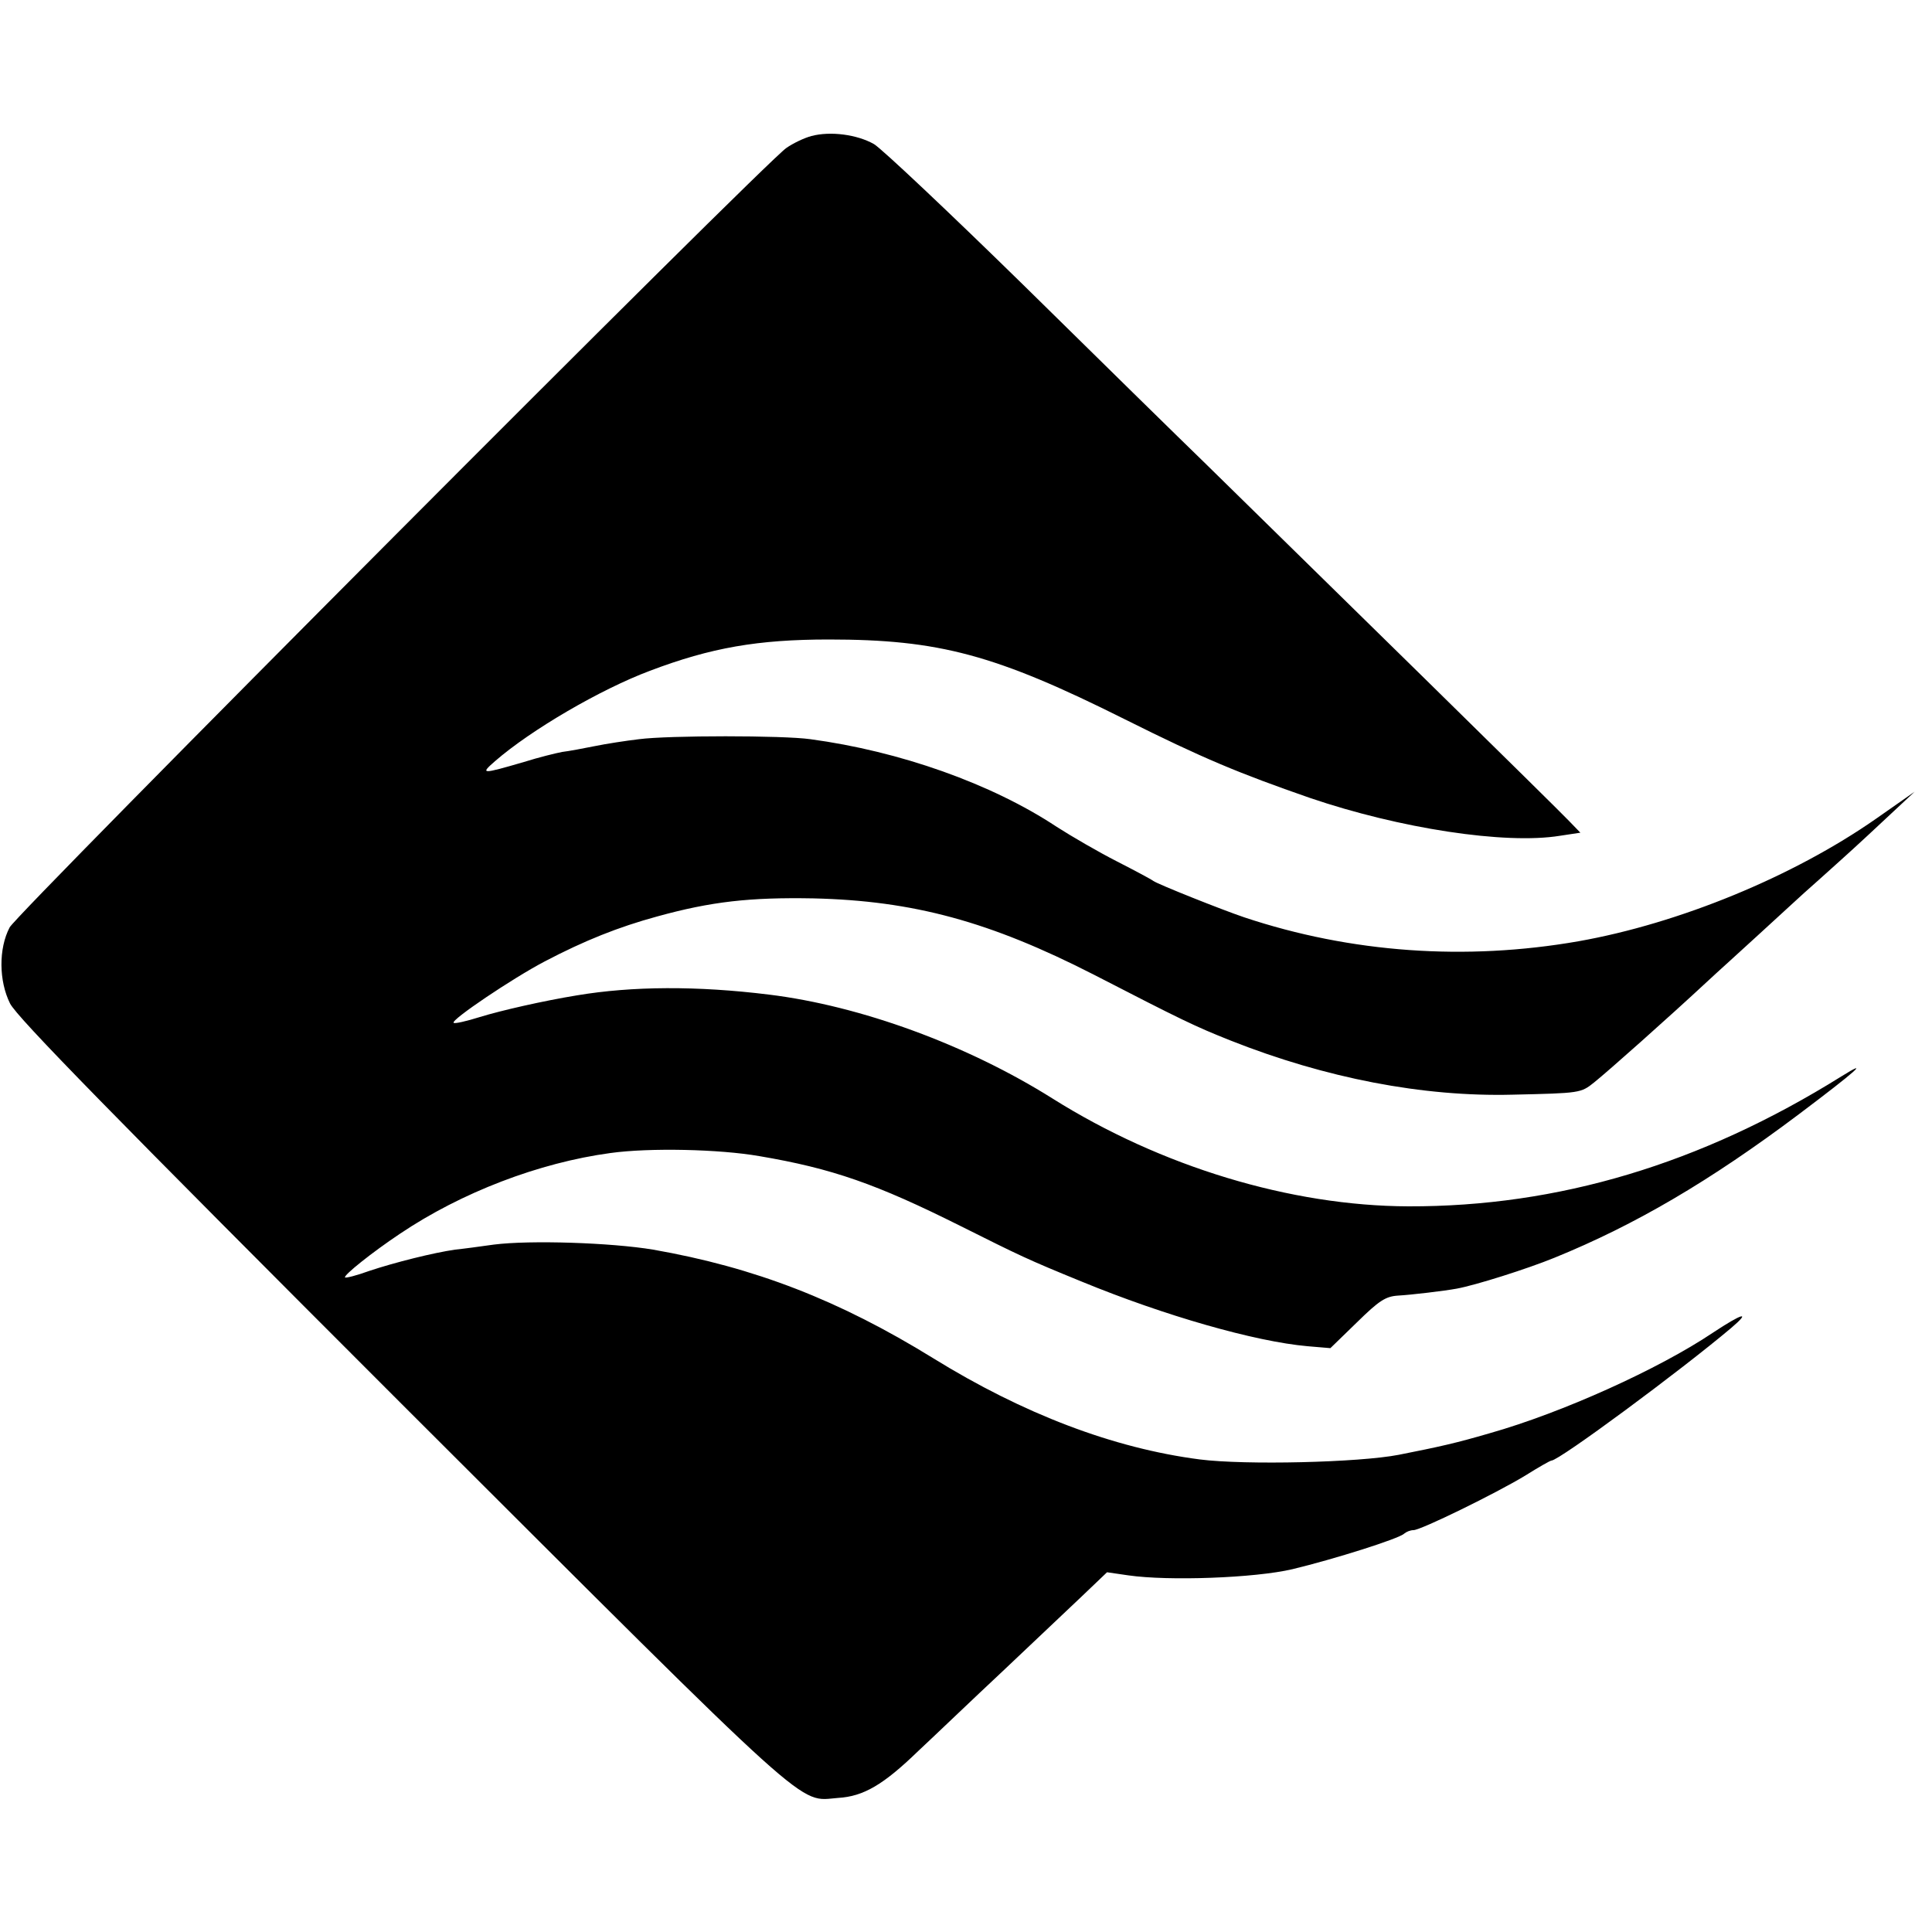
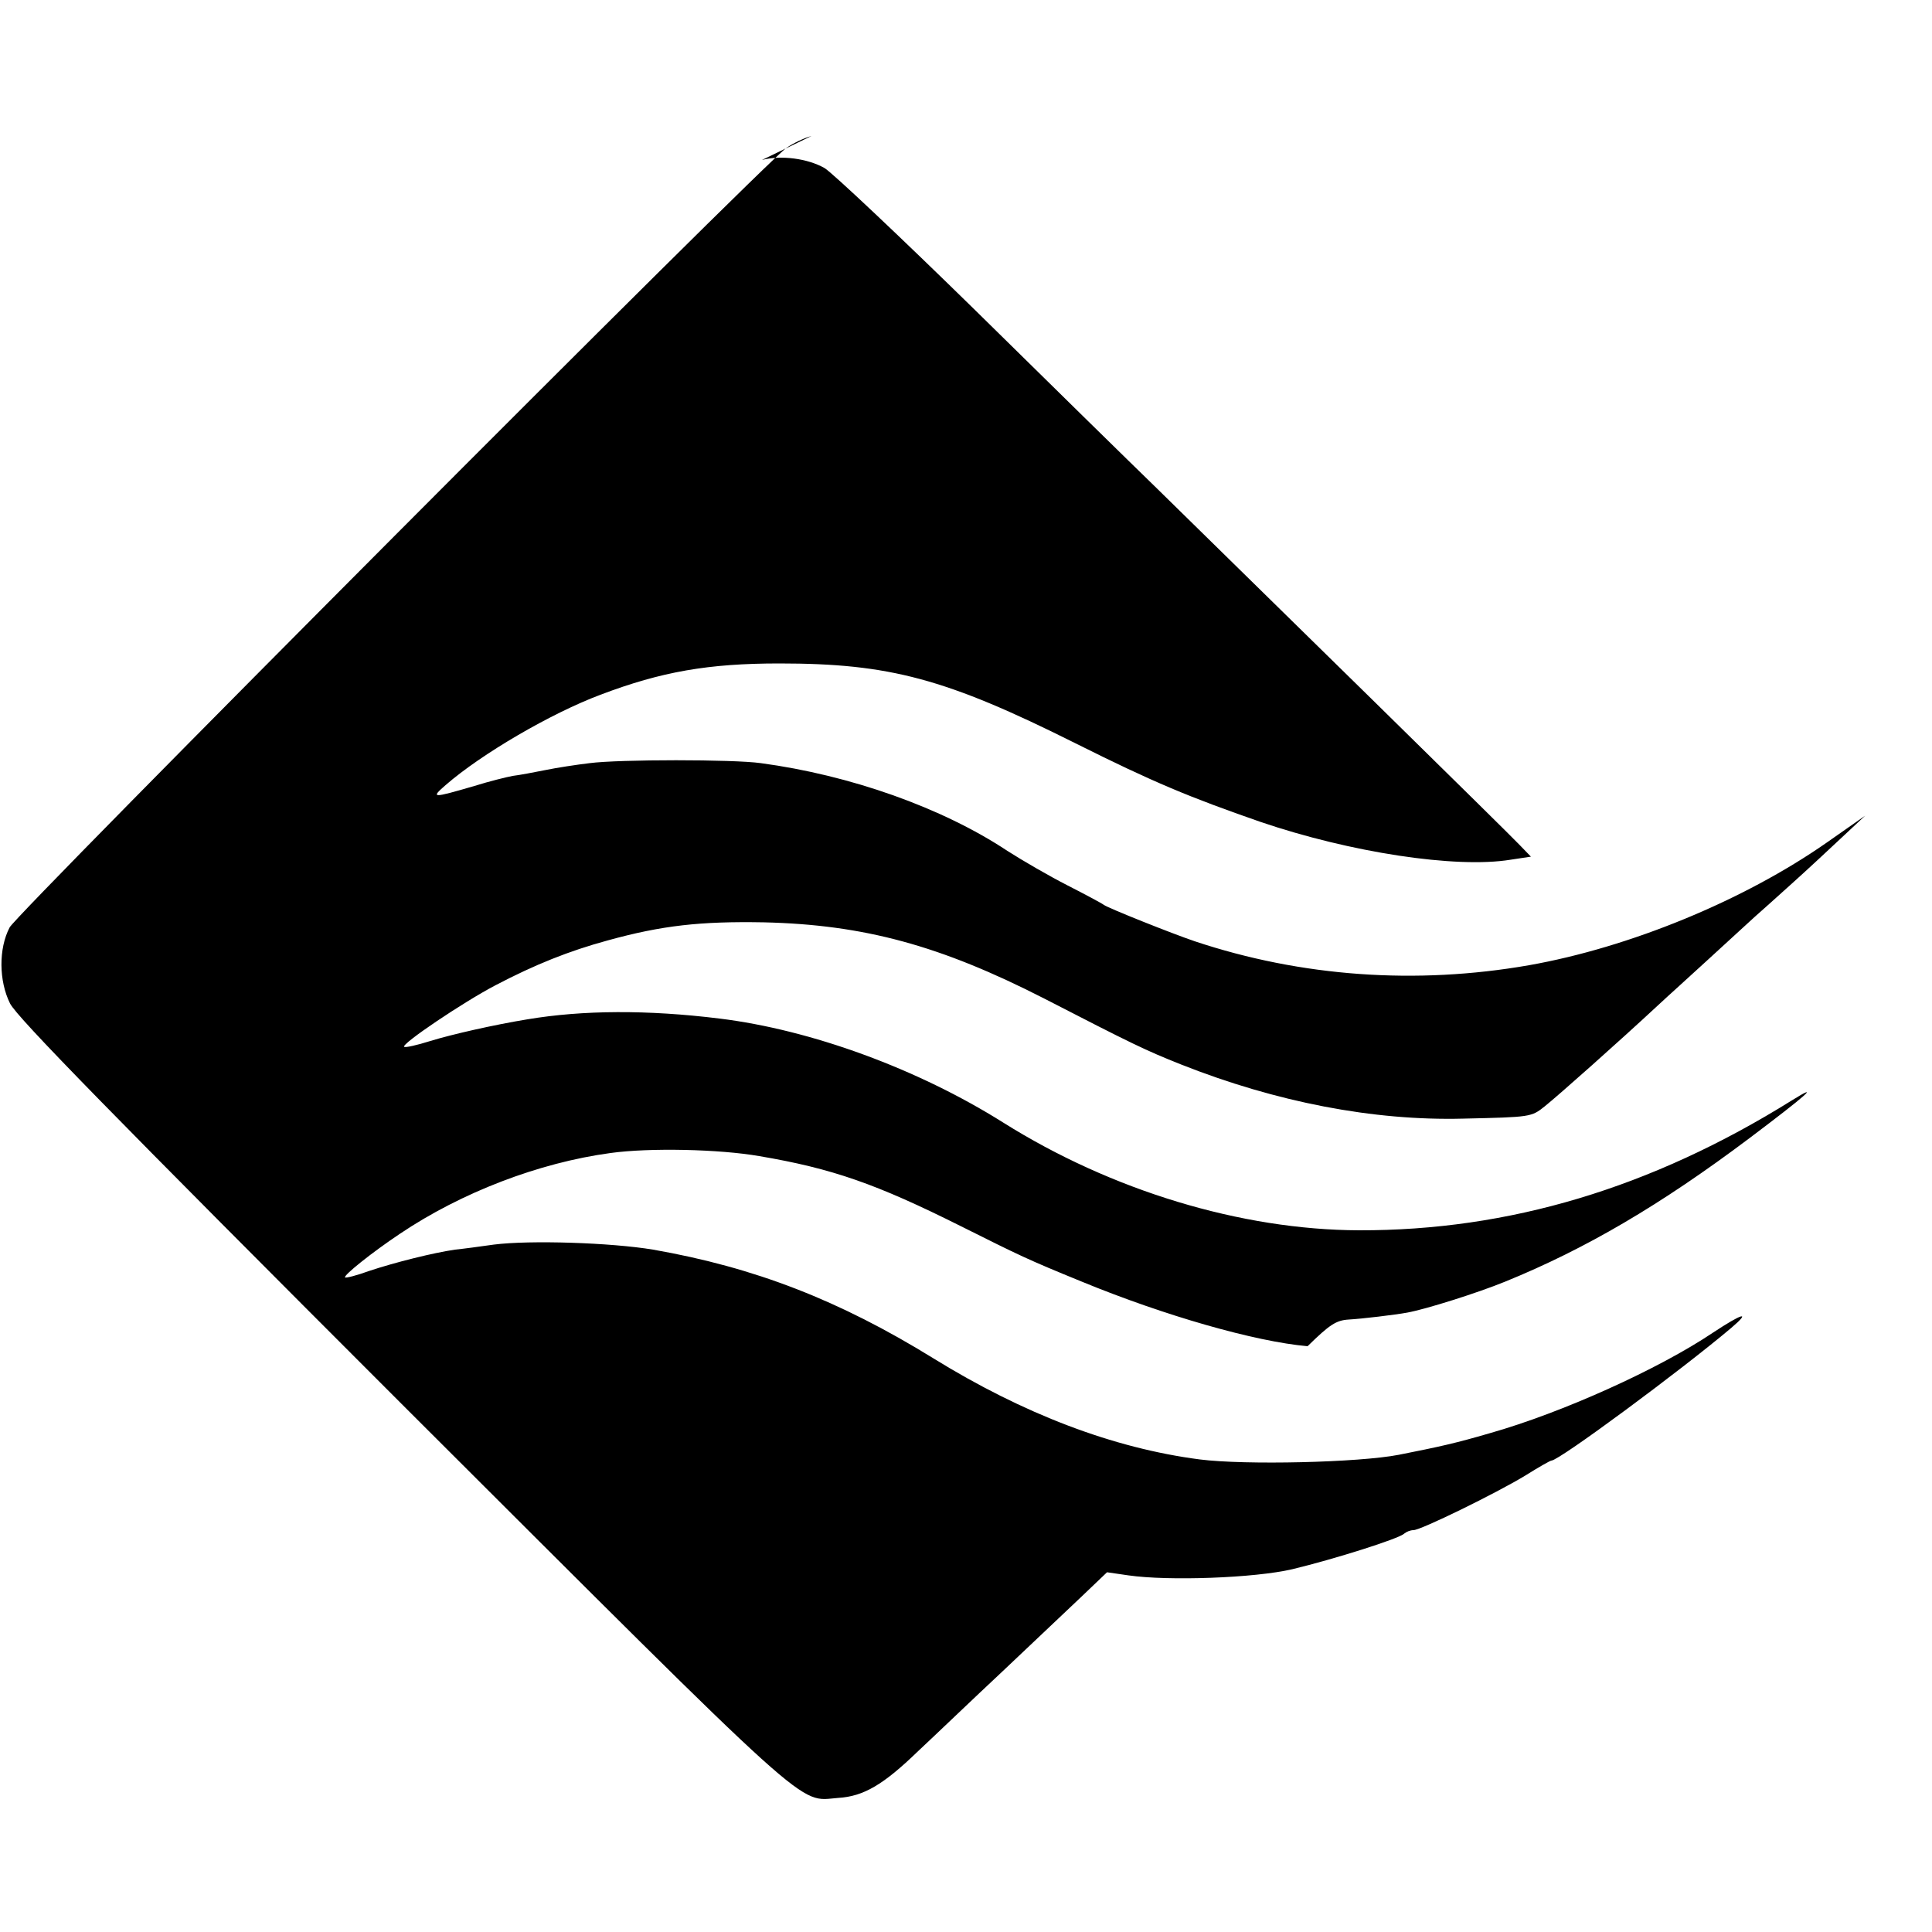
<svg xmlns="http://www.w3.org/2000/svg" version="1.0" width="500pt" height="500pt" viewBox="0 0 500 500" preserveAspectRatio="xMidYMid meet">
  <g transform="translate(0,500) scale(0.1,-0.1)" fill="#000000" stroke="none">
-     <path d="M2100 4648 c-19 -5 -48 -19 -65 -31 -55 -37 -1992 -1981 -2010 -2017 -29 -55 -28 -139 1 -197 18 -36 268 -291 1016 -1039 1080 -1078 1021 -1025 1127 -1017 66 4 117 34 207 121 45 42 143 136 219 207 76 72 167 158 204 193 l66 63 55 -8 c104 -15 327 -7 425 16 108 26 276 79 289 92 6 5 16 9 24 9 19 0 213 95 289 141 35 22 65 39 68 39 20 0 336 234 465 343 53 45 30 39 -47 -12 -140 -94 -390 -207 -577 -260 -89 -26 -130 -35 -236 -56 -103 -20 -397 -27 -515 -12 -224 29 -457 118 -690 262 -243 150 -462 235 -725 281 -108 18 -318 25 -412 13 -35 -5 -80 -11 -100 -13 -56 -8 -156 -33 -222 -55 -33 -12 -61 -19 -63 -17 -5 5 70 65 142 113 159 107 360 184 545 209 101 14 282 10 385 -8 189 -32 303 -72 521 -181 154 -77 172 -86 314 -144 214 -88 448 -155 584 -167 l59 -5 69 67 c57 56 74 67 106 69 35 2 119 12 152 18 49 9 182 51 253 80 209 85 403 199 632 371 150 113 187 146 110 98 -364 -227 -733 -337 -1120 -336 -305 1 -641 103 -921 279 -221 139 -497 240 -734 269 -186 23 -354 22 -497 -2 -86 -14 -196 -39 -251 -56 -35 -11 -66 -18 -68 -15 -8 7 152 115 236 159 103 54 191 89 290 116 141 39 241 50 405 47 259 -6 457 -60 725 -197 229 -118 262 -134 355 -171 245 -97 497 -146 730 -140 175 4 176 4 211 32 36 29 186 162 298 266 18 17 75 68 126 115 51 47 105 96 119 109 14 12 58 52 96 86 39 35 97 89 130 120 l60 56 -100 -70 c-215 -150 -510 -271 -770 -317 -292 -51 -589 -30 -865 62 -59 20 -222 85 -235 94 -5 4 -48 27 -95 51 -47 24 -116 64 -155 89 -169 112 -407 196 -638 227 -70 10 -367 10 -443 0 -34 -4 -86 -12 -115 -18 -30 -6 -67 -13 -84 -15 -16 -3 -61 -14 -99 -26 -110 -32 -114 -32 -75 2 93 81 273 186 401 234 158 60 280 81 463 81 285 0 431 -39 765 -206 204 -102 296 -140 480 -204 232 -79 505 -121 647 -98 l53 8 -29 30 c-25 27 -649 639 -941 925 -65 63 -276 270 -469 460 -194 190 -369 355 -389 367 -44 25 -113 34 -162 21z" />
+     <path d="M2100 4648 c-19 -5 -48 -19 -65 -31 -55 -37 -1992 -1981 -2010 -2017 -29 -55 -28 -139 1 -197 18 -36 268 -291 1016 -1039 1080 -1078 1021 -1025 1127 -1017 66 4 117 34 207 121 45 42 143 136 219 207 76 72 167 158 204 193 l66 63 55 -8 c104 -15 327 -7 425 16 108 26 276 79 289 92 6 5 16 9 24 9 19 0 213 95 289 141 35 22 65 39 68 39 20 0 336 234 465 343 53 45 30 39 -47 -12 -140 -94 -390 -207 -577 -260 -89 -26 -130 -35 -236 -56 -103 -20 -397 -27 -515 -12 -224 29 -457 118 -690 262 -243 150 -462 235 -725 281 -108 18 -318 25 -412 13 -35 -5 -80 -11 -100 -13 -56 -8 -156 -33 -222 -55 -33 -12 -61 -19 -63 -17 -5 5 70 65 142 113 159 107 360 184 545 209 101 14 282 10 385 -8 189 -32 303 -72 521 -181 154 -77 172 -86 314 -144 214 -88 448 -155 584 -167 c57 56 74 67 106 69 35 2 119 12 152 18 49 9 182 51 253 80 209 85 403 199 632 371 150 113 187 146 110 98 -364 -227 -733 -337 -1120 -336 -305 1 -641 103 -921 279 -221 139 -497 240 -734 269 -186 23 -354 22 -497 -2 -86 -14 -196 -39 -251 -56 -35 -11 -66 -18 -68 -15 -8 7 152 115 236 159 103 54 191 89 290 116 141 39 241 50 405 47 259 -6 457 -60 725 -197 229 -118 262 -134 355 -171 245 -97 497 -146 730 -140 175 4 176 4 211 32 36 29 186 162 298 266 18 17 75 68 126 115 51 47 105 96 119 109 14 12 58 52 96 86 39 35 97 89 130 120 l60 56 -100 -70 c-215 -150 -510 -271 -770 -317 -292 -51 -589 -30 -865 62 -59 20 -222 85 -235 94 -5 4 -48 27 -95 51 -47 24 -116 64 -155 89 -169 112 -407 196 -638 227 -70 10 -367 10 -443 0 -34 -4 -86 -12 -115 -18 -30 -6 -67 -13 -84 -15 -16 -3 -61 -14 -99 -26 -110 -32 -114 -32 -75 2 93 81 273 186 401 234 158 60 280 81 463 81 285 0 431 -39 765 -206 204 -102 296 -140 480 -204 232 -79 505 -121 647 -98 l53 8 -29 30 c-25 27 -649 639 -941 925 -65 63 -276 270 -469 460 -194 190 -369 355 -389 367 -44 25 -113 34 -162 21z" />
  </g>
</svg>